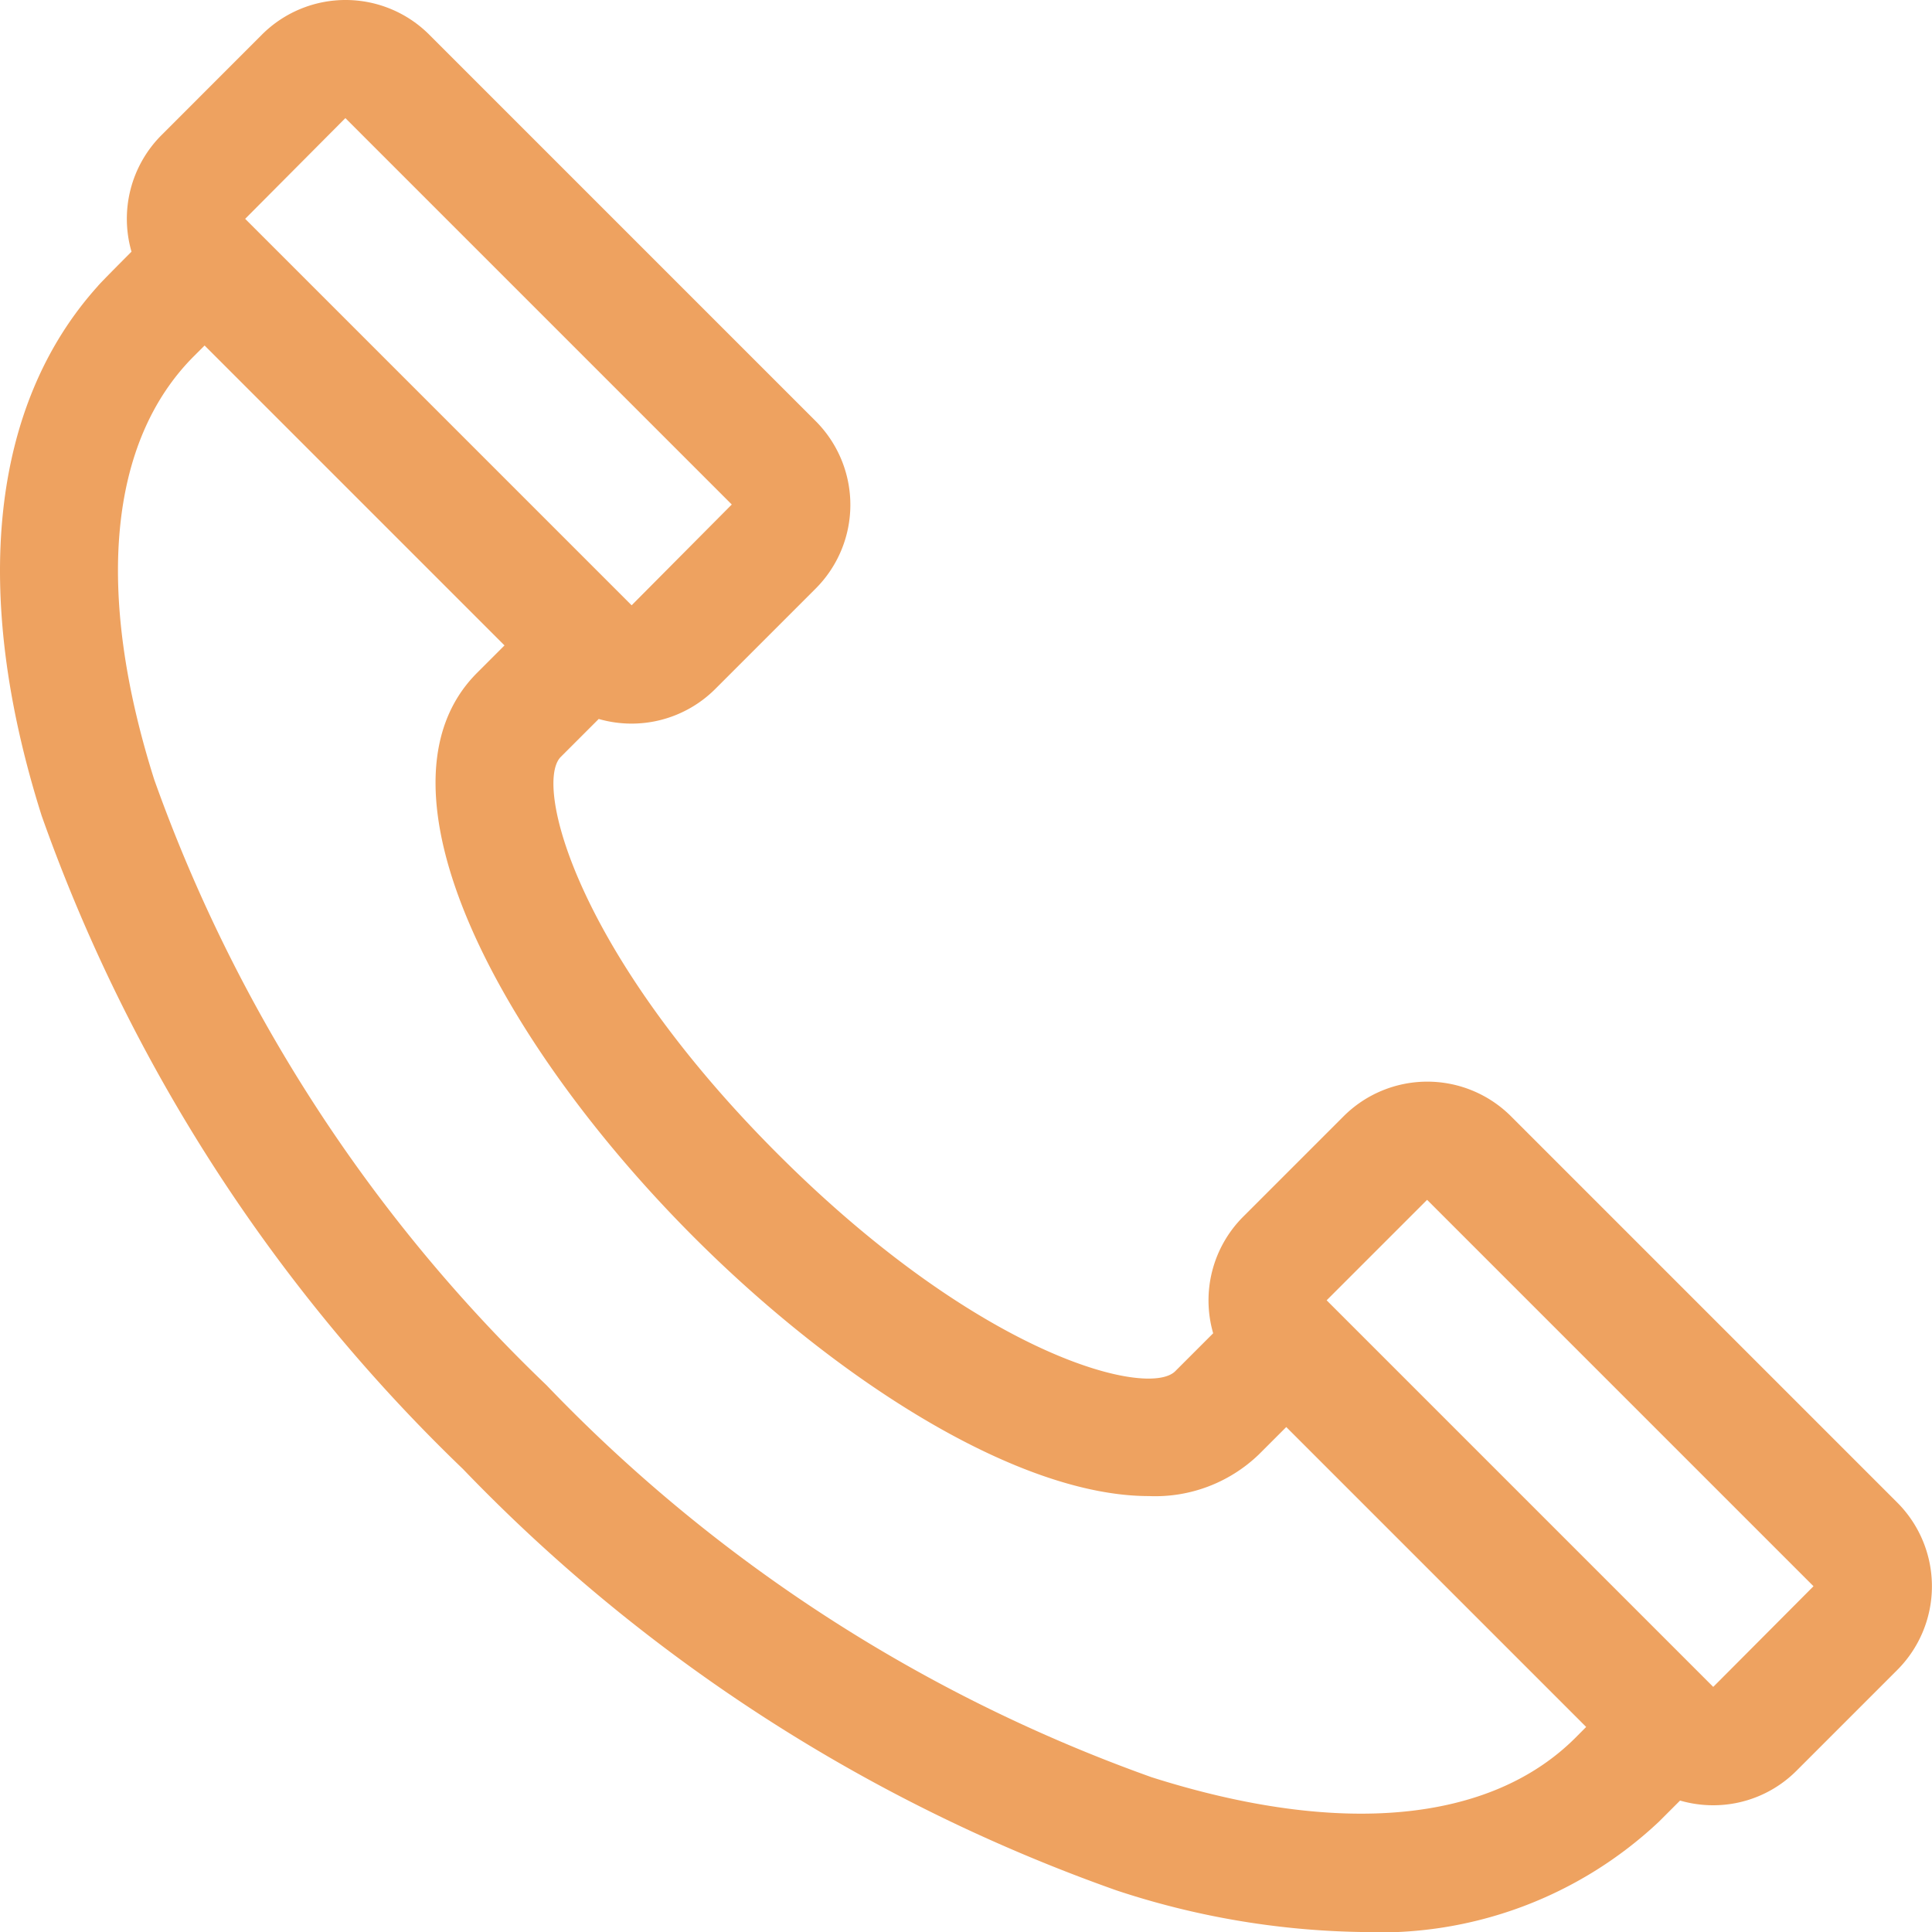
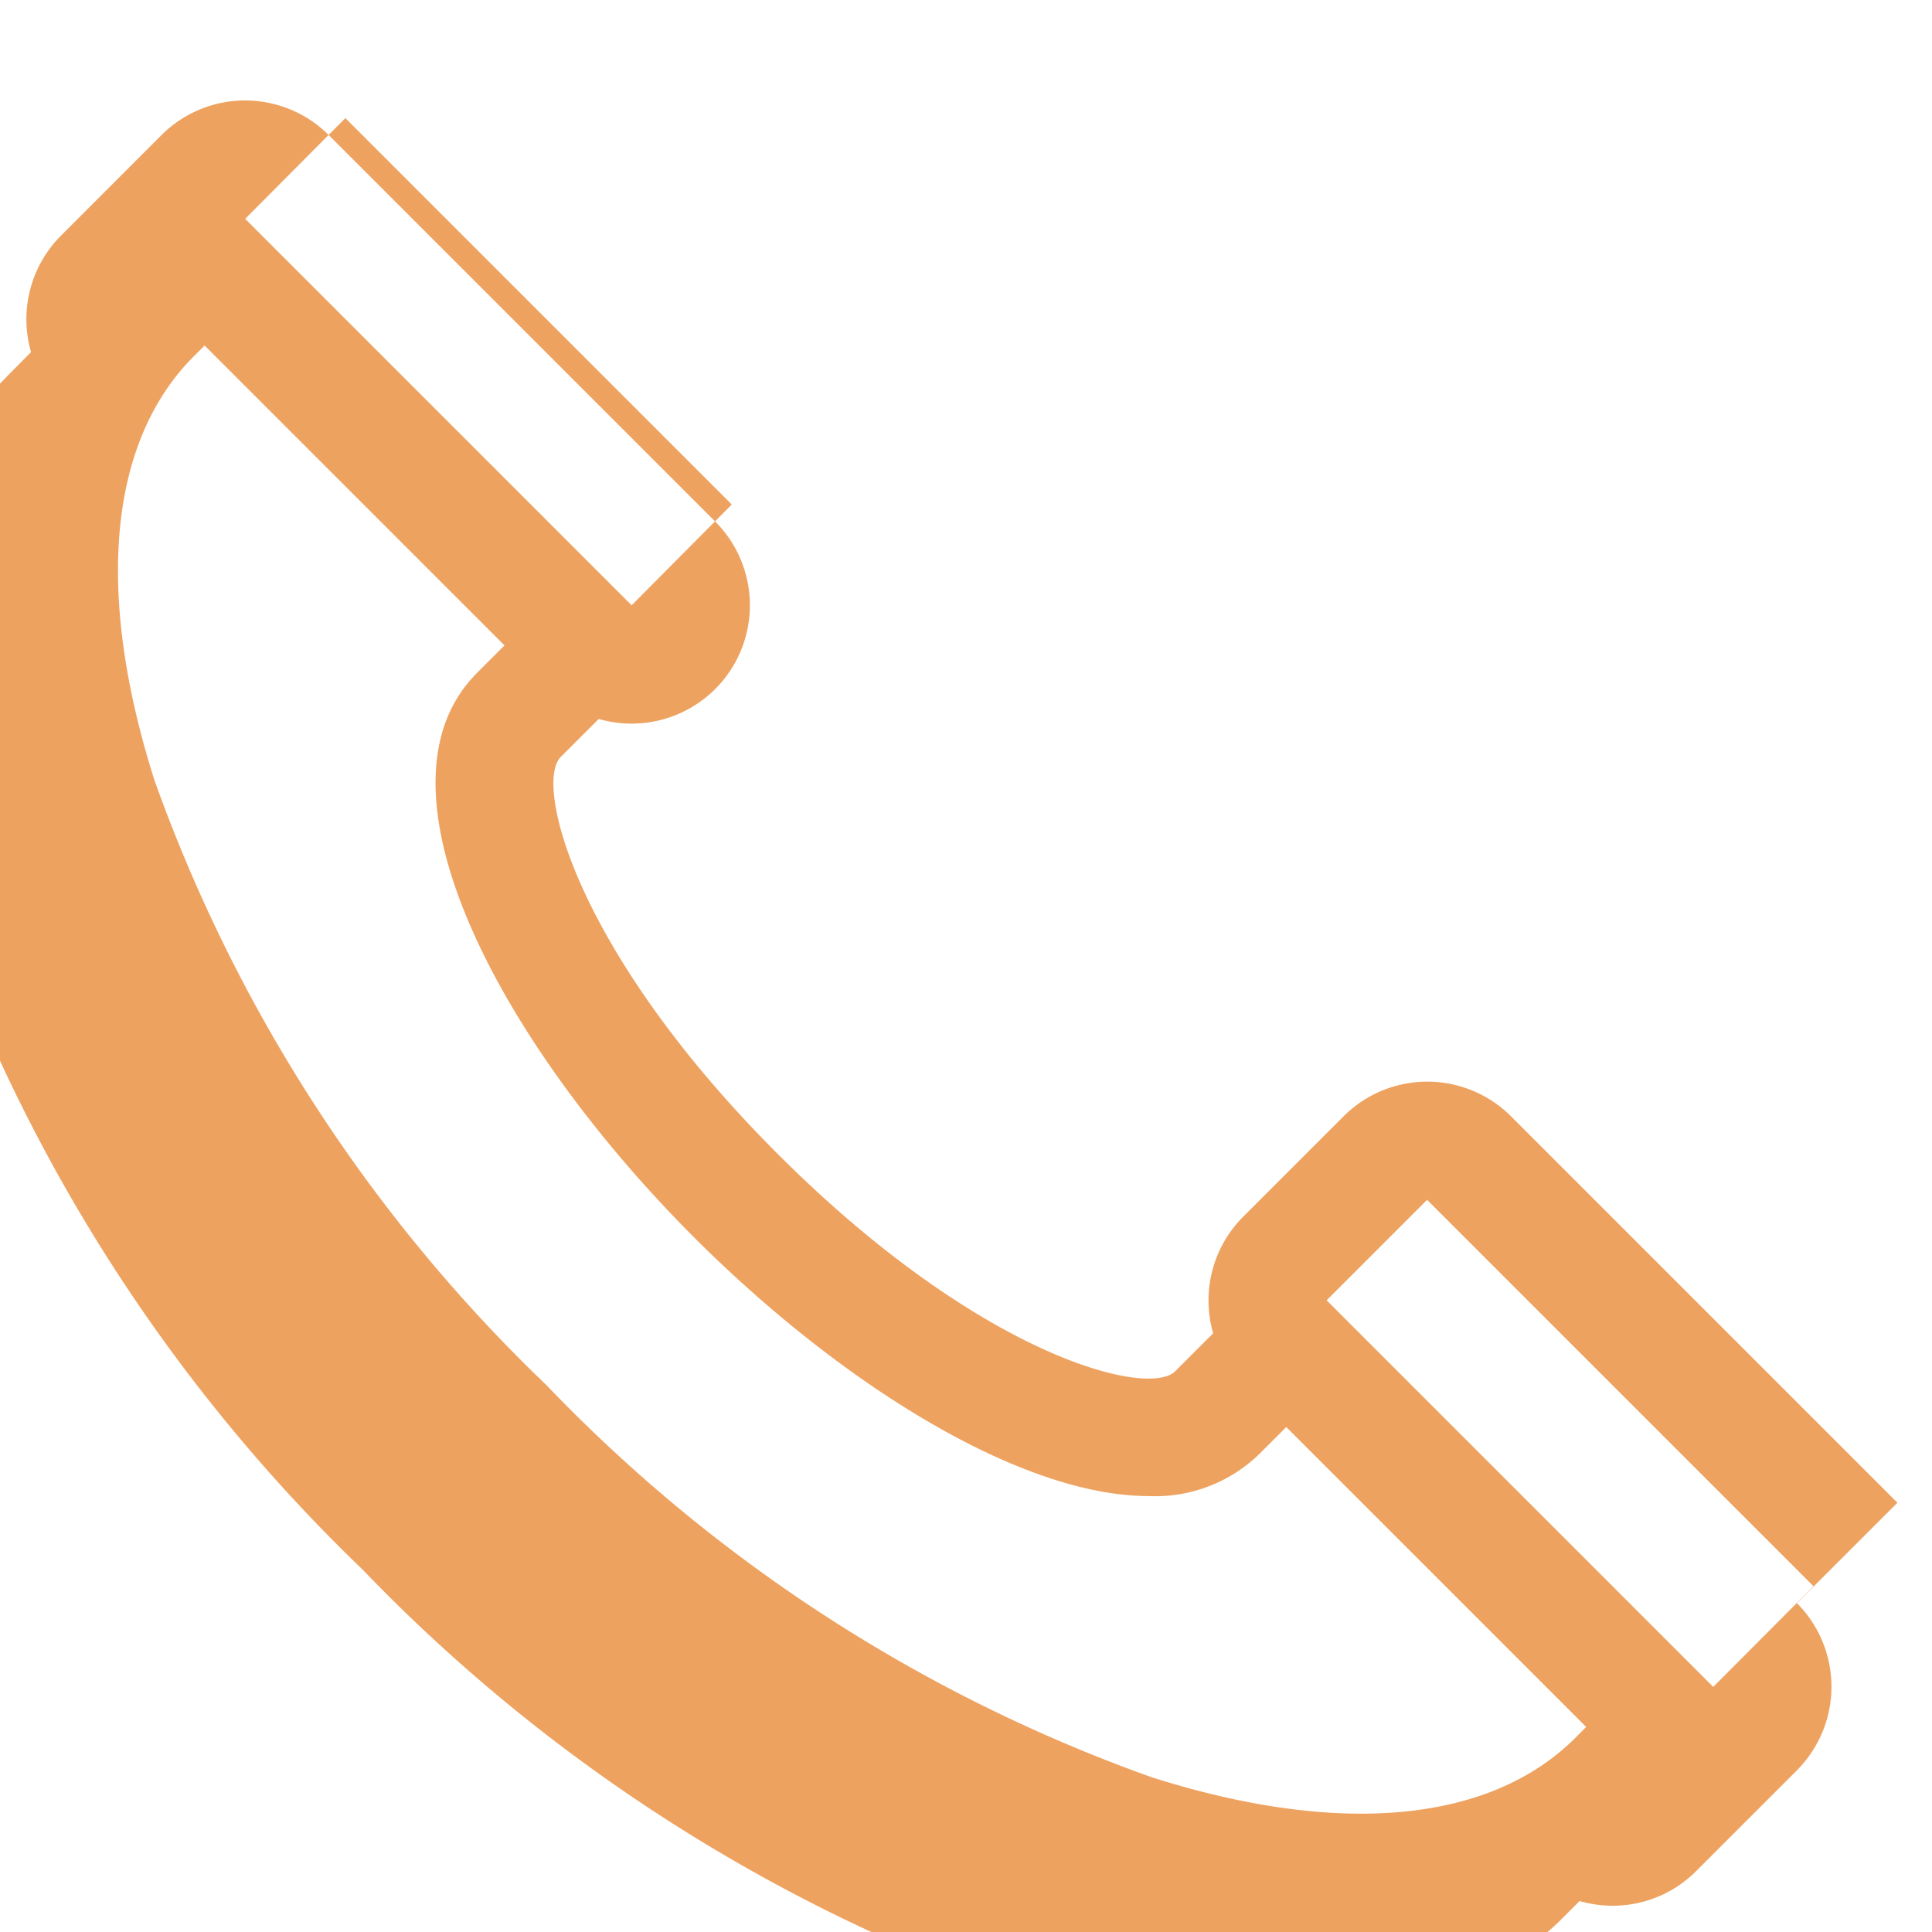
<svg xmlns="http://www.w3.org/2000/svg" height="30" viewBox="0 0 30 30" width="30">
-   <path d="m29.465 33.781-6-6a1.839 1.839 0 0 0 -2.6 0l-1.56 1.56a1.838 1.838 0 0 0 -.465 1.809l-.589.589c-.418.419-3.022-.224-6.17-3.371s-3.789-5.751-3.371-6.168l.589-.589a1.839 1.839 0 0 0 1.809-.465l1.56-1.56a1.839 1.839 0 0 0 0-2.6l-6-6a1.837 1.837 0 0 0 -2.6 0l-1.559 1.56a1.838 1.838 0 0 0 -.465 1.809s-.5.5-.524.536c-1.66 1.844-1.971 4.749-.871 8.223a26.176 26.176 0 0 0 6.542 10.144 26.18 26.18 0 0 0 10.145 6.542 12.7 12.7 0 0 0 3.8.647 6.327 6.327 0 0 0 4.627-1.714l.327-.327a1.844 1.844 0 0 0 .51.073 1.825 1.825 0 0 0 1.3-.538l1.561-1.561a1.839 1.839 0 0 0 .004-2.599zm-24.1-21.5 6 6-1.555 1.565-.022-.022-2.979-2.979-3-3zm19.1 25.15c-1.322 1.321-3.658 1.54-6.577.614a24.328 24.328 0 0 1 -9.4-6.089 24.325 24.325 0 0 1 -6.09-9.4c-.925-2.92-.707-5.256.615-6.578l.166-.166 4.657 4.657-.427.427c-1.77 1.772.357 5.751 3.372 8.766 2.257 2.257 5.054 4.016 7.061 4.016a2.319 2.319 0 0 0 1.706-.645l.427-.427 4.657 4.657zm2.137-.793-6-6 1.56-1.56 6 6s-1.556 1.563-1.557 1.563z" fill="#eea260" transform="translate(-.002 -10.447)" />
+   <path d="m29.465 33.781-6-6a1.839 1.839 0 0 0 -2.6 0l-1.56 1.56a1.838 1.838 0 0 0 -.465 1.809l-.589.589c-.418.419-3.022-.224-6.17-3.371s-3.789-5.751-3.371-6.168l.589-.589a1.839 1.839 0 0 0 1.809-.465a1.839 1.839 0 0 0 0-2.6l-6-6a1.837 1.837 0 0 0 -2.6 0l-1.559 1.56a1.838 1.838 0 0 0 -.465 1.809s-.5.5-.524.536c-1.66 1.844-1.971 4.749-.871 8.223a26.176 26.176 0 0 0 6.542 10.144 26.18 26.18 0 0 0 10.145 6.542 12.7 12.7 0 0 0 3.8.647 6.327 6.327 0 0 0 4.627-1.714l.327-.327a1.844 1.844 0 0 0 .51.073 1.825 1.825 0 0 0 1.3-.538l1.561-1.561a1.839 1.839 0 0 0 .004-2.599zm-24.1-21.5 6 6-1.555 1.565-.022-.022-2.979-2.979-3-3zm19.1 25.15c-1.322 1.321-3.658 1.54-6.577.614a24.328 24.328 0 0 1 -9.4-6.089 24.325 24.325 0 0 1 -6.09-9.4c-.925-2.92-.707-5.256.615-6.578l.166-.166 4.657 4.657-.427.427c-1.77 1.772.357 5.751 3.372 8.766 2.257 2.257 5.054 4.016 7.061 4.016a2.319 2.319 0 0 0 1.706-.645l.427-.427 4.657 4.657zm2.137-.793-6-6 1.56-1.56 6 6s-1.556 1.563-1.557 1.563z" fill="#eea260" transform="translate(-.002 -10.447)" />
</svg>